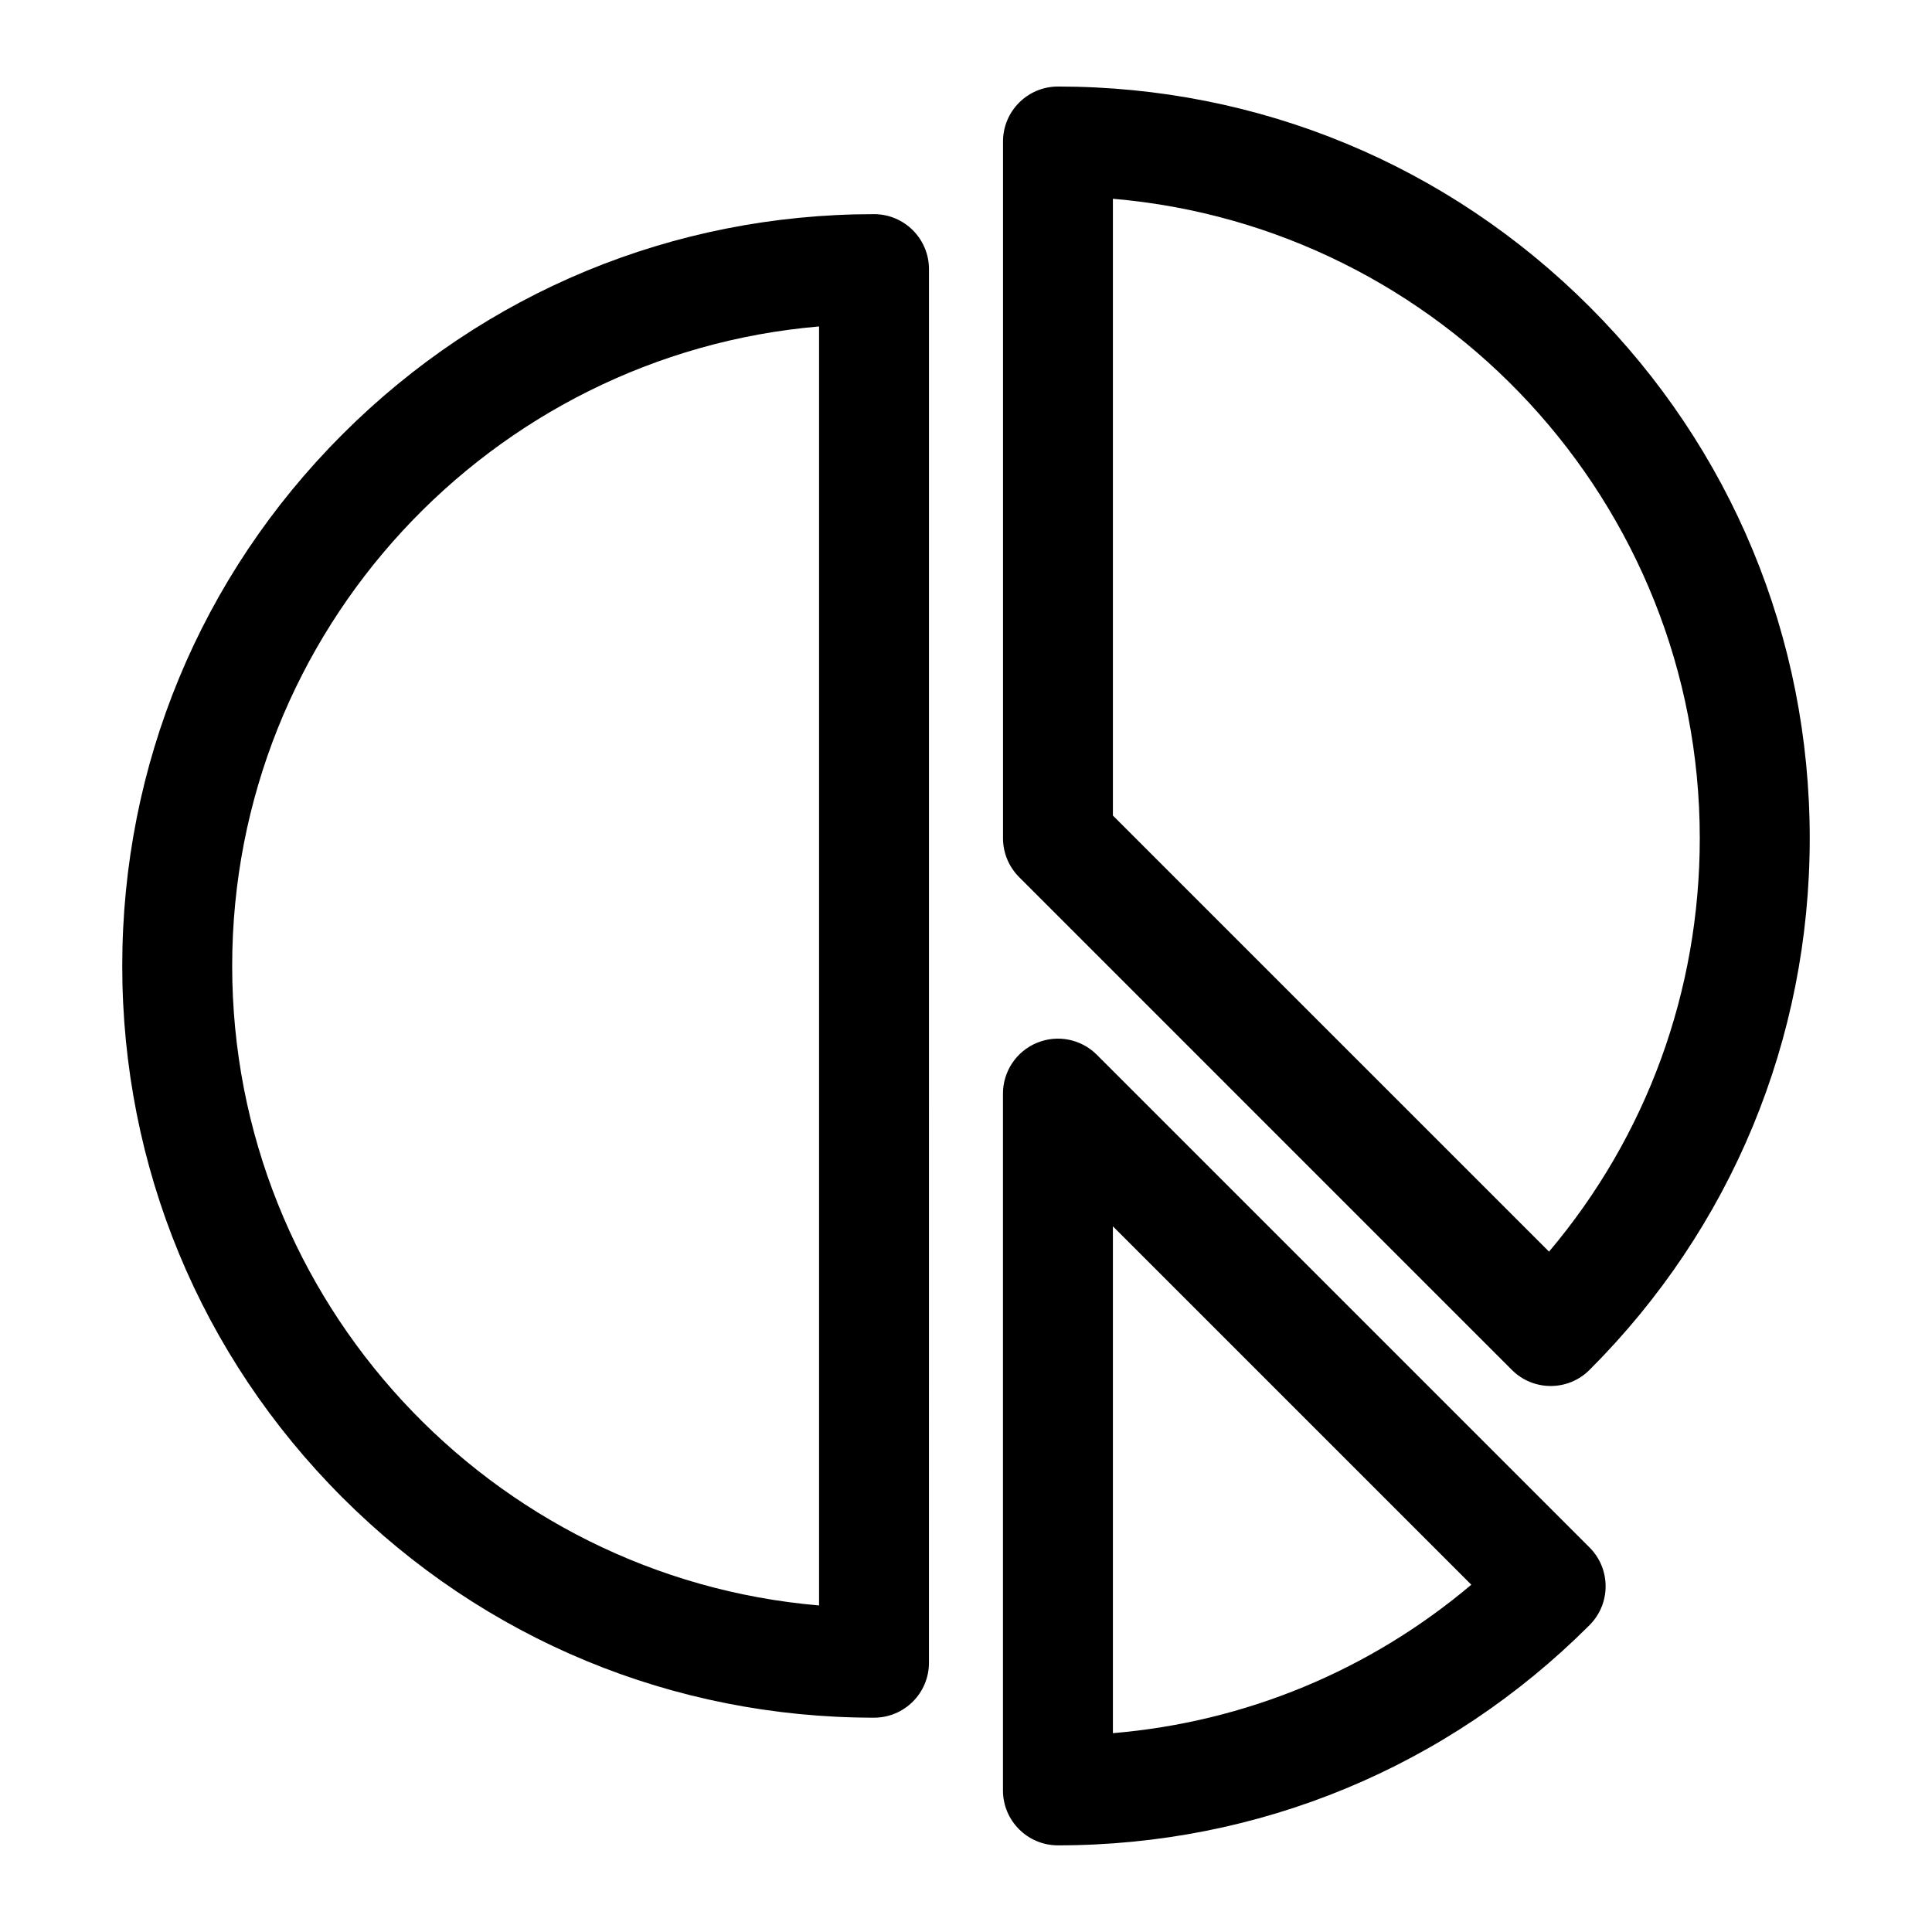
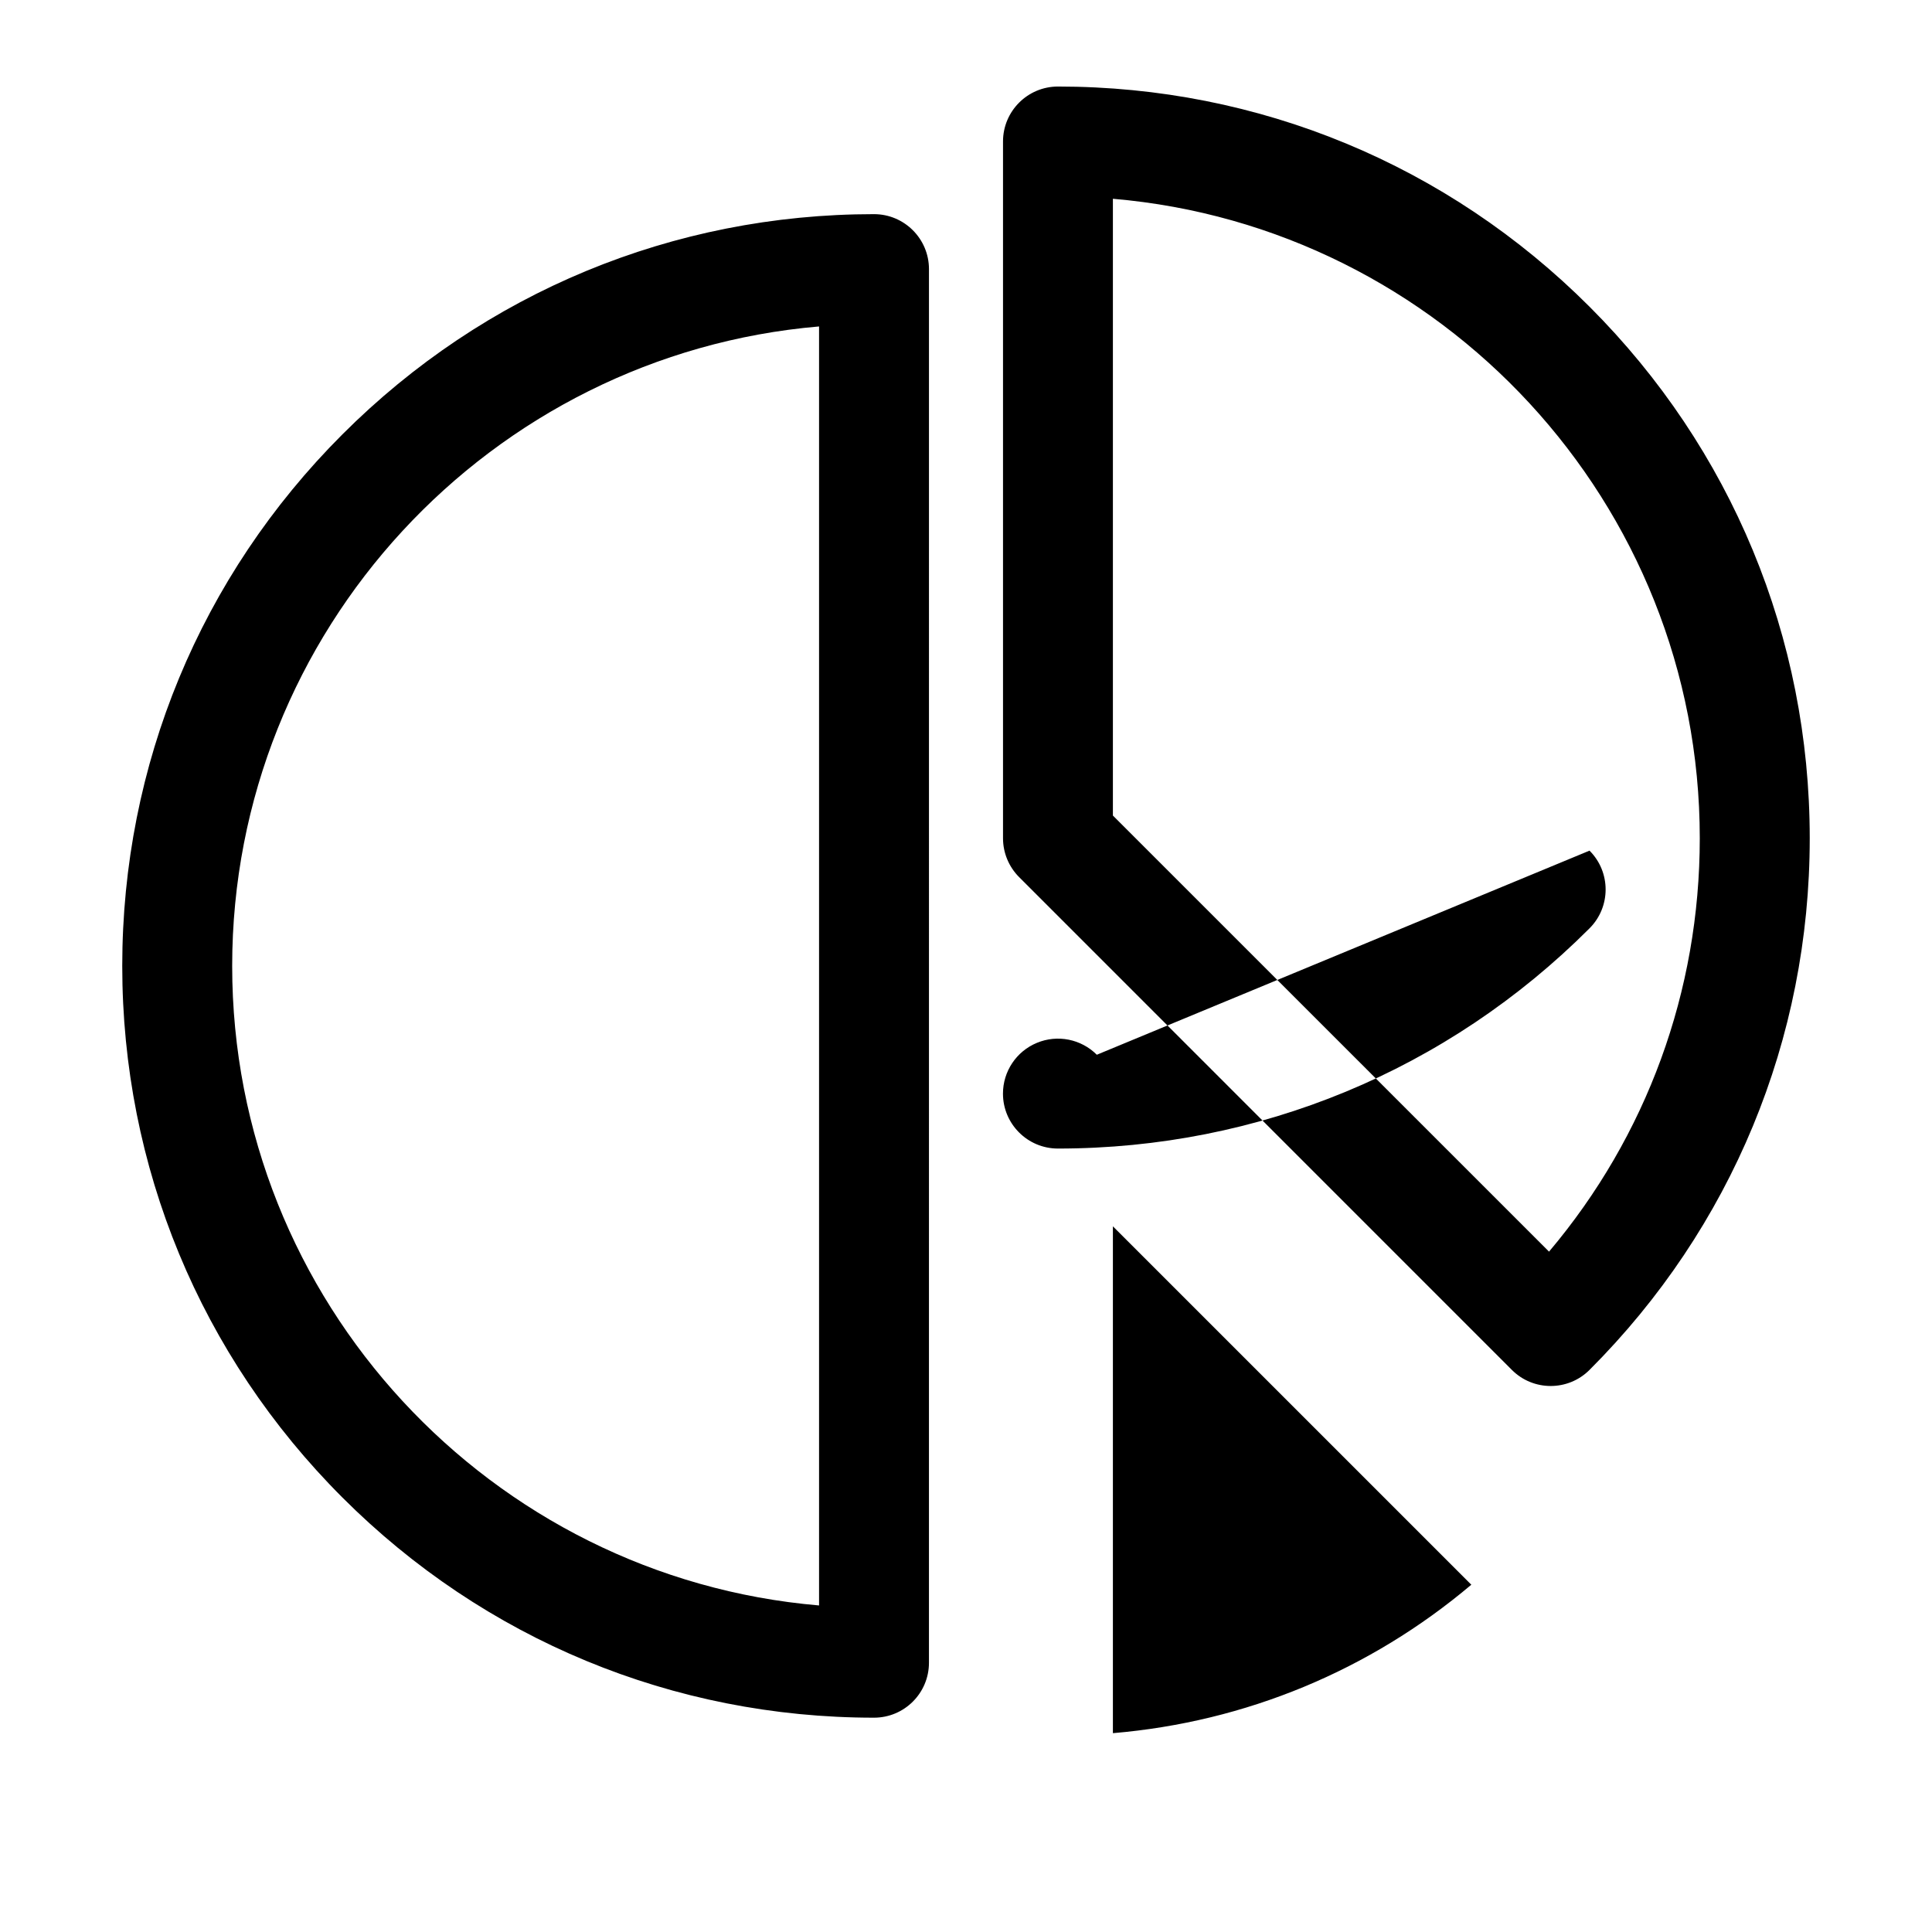
<svg xmlns="http://www.w3.org/2000/svg" fill="#000000" width="800px" height="800px" version="1.1" viewBox="144 144 512 512">
-   <path d="m438.93 603.31v-134.32l94.984 94.977c-26.93 22.738-59.852 36.379-94.984 39.34zm-4.262-179.79c-4.168-4.168-10.43-5.418-15.871-3.156-5.449 2.25-9 7.566-9 13.453v184.66c0 8.047 6.527 14.562 14.562 14.562 53.23 0 103.26-20.719 140.88-58.359 5.691-5.688 5.691-14.902 0-20.59zm4.262-226.83v163.44l115.58 115.57c25.863-30.625 39.949-69 39.949-109.55 0.008-88.883-68.523-162.06-155.53-169.47zm105.72 310.34c2.836 2.852 6.57 4.273 10.293 4.273 3.738 0 7.453-1.418 10.309-4.273 37.621-37.621 58.348-87.664 58.348-140.87s-20.723-103.25-58.348-140.87c-37.633-37.633-87.656-58.355-140.88-58.355-8.035 0-14.562 6.519-14.562 14.559v184.66c0 3.859 1.543 7.566 4.273 10.297zm-183.59 62.434c-87.008-7.418-155.53-80.586-155.53-169.47 0-88.875 68.523-162.06 155.53-169.48zm14.562-368.71c-53.219 0-103.25 20.723-140.88 58.363-37.633 37.625-58.344 87.652-58.344 140.87 0 53.207 20.711 103.24 58.344 140.87 37.633 37.633 87.664 58.348 140.88 58.348 8.039 0 14.562-6.512 14.562-14.562l0.004-369.32c0-8.043-6.527-14.57-14.566-14.57z" fill-rule="evenodd" />
+   <path d="m438.93 603.31v-134.32l94.984 94.977c-26.93 22.738-59.852 36.379-94.984 39.34zm-4.262-179.79c-4.168-4.168-10.43-5.418-15.871-3.156-5.449 2.25-9 7.566-9 13.453c0 8.047 6.527 14.562 14.562 14.562 53.23 0 103.26-20.719 140.88-58.359 5.691-5.688 5.691-14.902 0-20.59zm4.262-226.83v163.44l115.58 115.57c25.863-30.625 39.949-69 39.949-109.55 0.008-88.883-68.523-162.06-155.53-169.47zm105.72 310.34c2.836 2.852 6.57 4.273 10.293 4.273 3.738 0 7.453-1.418 10.309-4.273 37.621-37.621 58.348-87.664 58.348-140.87s-20.723-103.25-58.348-140.87c-37.633-37.633-87.656-58.355-140.88-58.355-8.035 0-14.562 6.519-14.562 14.559v184.66c0 3.859 1.543 7.566 4.273 10.297zm-183.59 62.434c-87.008-7.418-155.53-80.586-155.53-169.47 0-88.875 68.523-162.06 155.53-169.48zm14.562-368.71c-53.219 0-103.25 20.723-140.88 58.363-37.633 37.625-58.344 87.652-58.344 140.87 0 53.207 20.711 103.24 58.344 140.87 37.633 37.633 87.664 58.348 140.88 58.348 8.039 0 14.562-6.512 14.562-14.562l0.004-369.32c0-8.043-6.527-14.57-14.566-14.57z" fill-rule="evenodd" />
</svg>